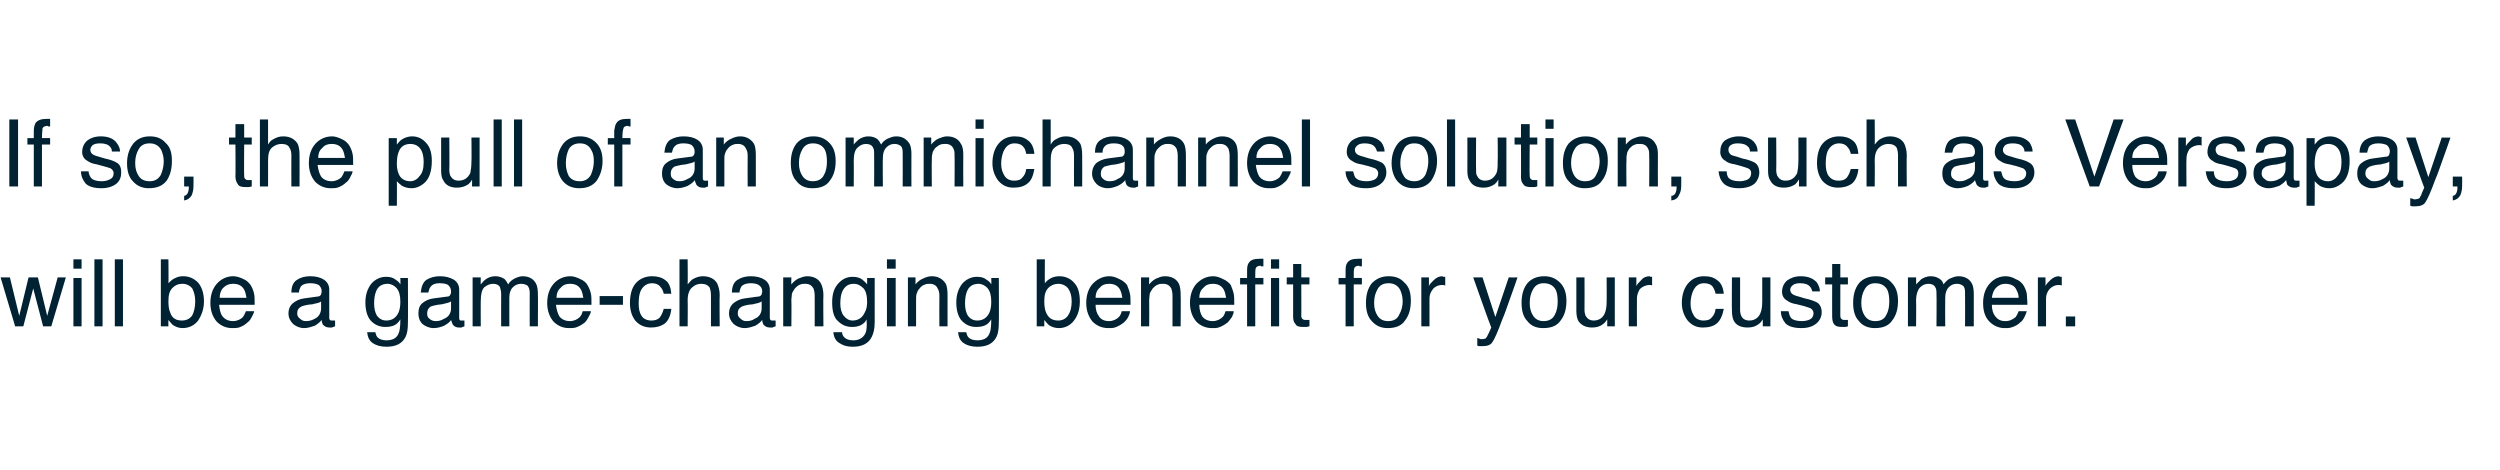
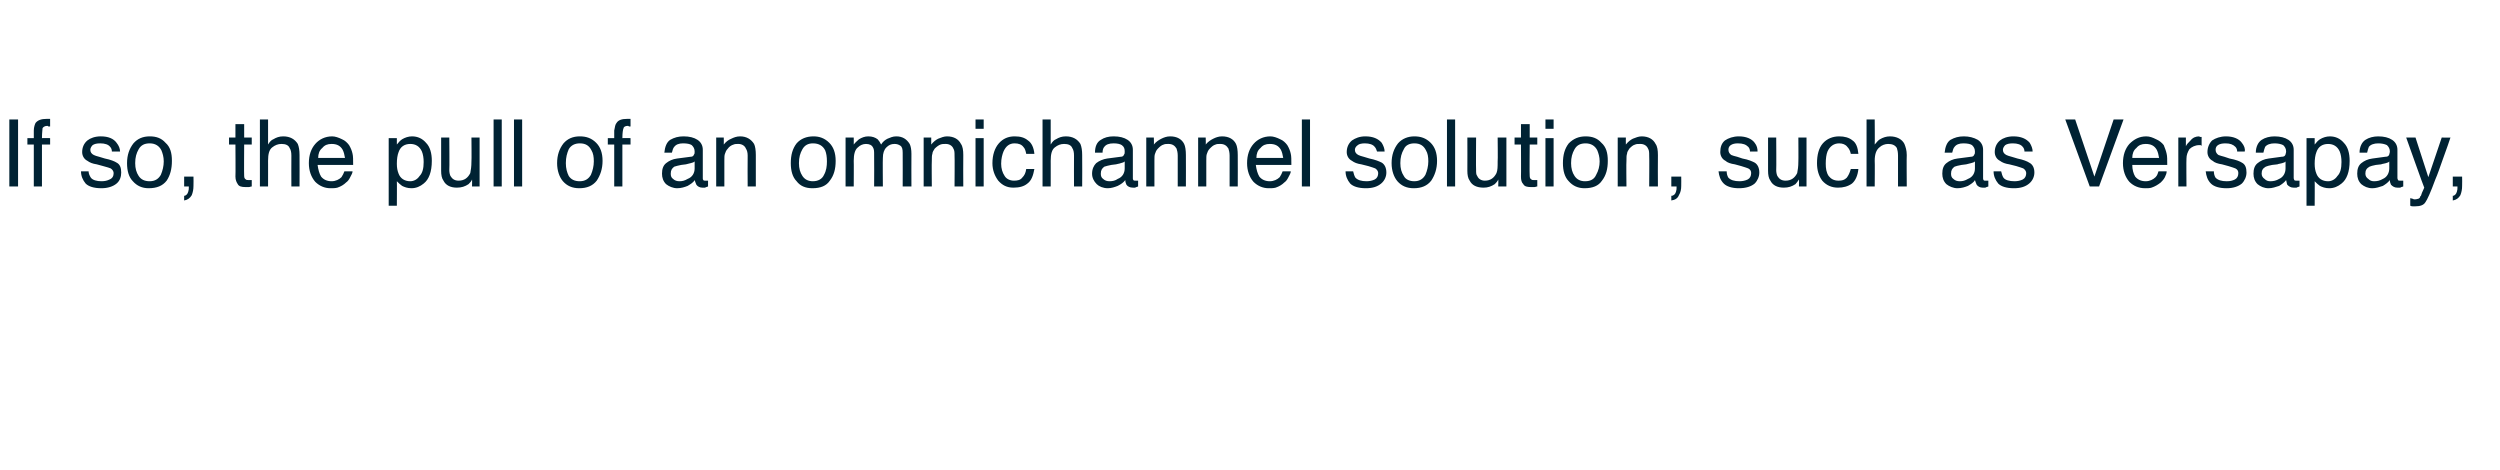
<svg xmlns="http://www.w3.org/2000/svg" version="1.1" width="429px" height="80.7px" viewBox="0 0 429 80.7">
  <desc>4-panel-text Multi-state 6 : State 4 : group Multi-state 6 : State 4 : group</desc>
  <defs />
  <g id="Polygon61053">
-     <path d="m1.7 47.6l1.6 6.6l1.6-6.6h1.6l1.6 6.6l1.8-6.6h1.4L8.8 56H7.4l-1.7-6.5L4 56H2.6L.1 47.6h1.6zm10.9.1h1.4v8.3h-1.4v-8.3zm0-3.2h1.4v1.6h-1.4v-1.6zm3.6 0h1.4V56h-1.4V44.5zm3.5 0h1.4V56h-1.4V44.5zm7.9 0h1.3s.05 4.15 0 4.1c.4-.4.7-.7 1.2-.9c.4-.2.8-.3 1.3-.3c1.1 0 1.9.4 2.6 1.1c.6.7 1 1.8 1 3.2c0 1.3-.4 2.4-1 3.3c-.6.8-1.5 1.3-2.7 1.3c-.6 0-1.1-.2-1.6-.5c-.2-.2-.5-.5-.8-.9c-.02.03 0 1.1 0 1.1h-1.3V44.5zM31.2 55c.8 0 1.4-.3 1.8-.9c.3-.6.5-1.4.5-2.4c0-.9-.2-1.6-.5-2.2c-.4-.5-1-.8-1.7-.8c-.7 0-1.2.2-1.7.7c-.5.5-.7 1.2-.7 2.3c0 .8.1 1.5.3 1.9c.3 1 1 1.4 2 1.4zm8.8-7.6c.6 0 1.2.2 1.8.5c.5.2.9.6 1.2 1c.3.5.5 1 .6 1.5c.1.4.1 1 .1 1.9h-6.1c.1.8.2 1.5.6 2c.4.5 1 .8 1.8.8c.7 0 1.3-.3 1.7-.7c.2-.3.4-.7.5-1h1.4c0 .3-.2.6-.4 1c-.2.4-.4.7-.7.9c-.4.4-.9.7-1.5.9c-.4.1-.7.1-1.2.1c-1 0-1.9-.4-2.6-1.1c-.7-.8-1.1-1.9-1.1-3.2c0-1.4.4-2.5 1.1-3.3c.7-.8 1.7-1.3 2.8-1.3zm2.3 3.7c-.1-.6-.2-1-.4-1.4c-.4-.7-1-1-1.9-1c-.7 0-1.2.2-1.7.7c-.4.4-.6 1-.6 1.7h4.6zm8.7 2.7c0 .4.2.7.5.9c.3.3.6.4 1 .4c.5 0 1-.1 1.5-.4c.7-.3 1.1-1 1.1-1.8v-1.2c-.1.2-.4.2-.6.3c-.3.1-.6.1-.8.2l-.9.1c-.5.1-.9.2-1.1.3c-.5.3-.7.6-.7 1.2zm3.4-2.9c.3 0 .6-.1.7-.4c0-.1.1-.3.1-.5c0-.5-.2-.8-.5-1.1c-.4-.2-.9-.3-1.5-.3c-.7 0-1.3.2-1.6.6c-.1.2-.3.6-.3 1H50c0-1 .3-1.8 1-2.2c.6-.4 1.4-.6 2.2-.6c1 0 1.8.2 2.4.6c.6.4.9 1 .9 1.7v4.9c0 .1.1.2.1.3c.1.1.2.1.4.1h.5v1c-.3.1-.4.1-.5.2h-.5c-.5 0-.8-.2-1.1-.5c-.1-.2-.2-.5-.2-.8c-.3.4-.7.7-1.2 1c-.6.2-1.2.4-1.8.4c-.8 0-1.4-.3-1.9-.7c-.5-.5-.8-1.1-.8-1.8c0-.8.3-1.4.8-1.8c.5-.4 1.1-.7 1.9-.8l2.2-.3zm11.8-3.4c.7 0 1.2.1 1.7.5c.3.2.6.4.8.8c.04-.03 0-1.1 0-1.1h1.3s.04 7.62 0 7.6c0 1.1-.1 1.9-.4 2.5c-.6 1.2-1.7 1.7-3.3 1.7c-.9 0-1.7-.2-2.3-.6c-.6-.4-.9-1-1-1.9h1.4c.1.4.2.7.4.9c.3.3.8.5 1.5.5c1.1 0 1.8-.4 2.1-1.2c.2-.4.3-1.2.3-2.4c-.3.5-.6.8-1 1c-.4.2-.9.3-1.6.3c-.9 0-1.7-.3-2.4-1c-.6-.6-1-1.7-1-3.2c0-1.4.4-2.4 1-3.2c.7-.8 1.6-1.2 2.5-1.2zm2.5 4.3c0-1.1-.2-1.8-.6-2.3c-.4-.5-1-.8-1.6-.8c-1 0-1.7.5-2 1.4c-.2.5-.3 1.2-.3 2c0 .9.2 1.6.5 2.1c.4.5.9.8 1.6.8c1 0 1.7-.5 2.1-1.4c.2-.5.3-1.1.3-1.8zm4.6 2c0 .4.1.7.4.9c.3.3.7.4 1.1.4c.5 0 .9-.1 1.4-.4c.8-.3 1.2-1 1.2-1.8v-1.2c-.2.2-.4.2-.7.3c-.3.1-.5.1-.8.2l-.8.1c-.6.1-.9.2-1.2.3c-.4.3-.6.6-.6 1.2zm3.4-2.9c.3 0 .5-.1.6-.4c.1-.1.1-.3.1-.5c0-.5-.2-.8-.5-1.1c-.3-.2-.8-.3-1.5-.3c-.7 0-1.2.2-1.5.6c-.2.2-.3.6-.4 1h-1.3c.1-1 .4-1.8 1-2.2c.7-.4 1.4-.6 2.3-.6c.9 0 1.7.2 2.4.6c.6.4.9 1 .9 1.7v4.9c0 .1 0 .2.1.3c0 .1.1.1.3.1h.5v1c-.2.1-.4.1-.5.2h-.5c-.4 0-.8-.2-1-.5c-.1-.2-.2-.5-.3-.8c-.2.4-.7.7-1.2 1c-.5.2-1.1.4-1.8.4c-.7 0-1.4-.3-1.9-.7c-.5-.5-.7-1.1-.7-1.8c0-.8.2-1.4.7-1.8c.5-.4 1.1-.7 1.9-.8l2.3-.3zm4.4-3.3h1.4s-.03 1.22 0 1.2c.3-.4.6-.7.9-.9c.4-.3 1-.5 1.6-.5c.6 0 1.2.2 1.6.5c.2.2.4.5.6.9c.3-.5.7-.8 1.1-1c.4-.2.9-.4 1.4-.4c1.1 0 1.9.5 2.3 1.3c.2.4.3 1 .3 1.7c.04.03 0 5.6 0 5.6h-1.4s-.02-5.81 0-5.8c0-.6-.2-1-.4-1.2c-.3-.2-.7-.3-1.1-.3c-.5 0-1 .2-1.4.6c-.4.4-.6 1-.6 1.8v4.9H86s-.02-5.46 0-5.5c0-.5-.1-.9-.2-1.2c-.2-.4-.6-.6-1.2-.6c-.5 0-1 .2-1.5.6c-.4.4-.6 1.2-.6 2.3c-.02-.04 0 4.4 0 4.4h-1.4v-8.4zm16.8-.2c.5 0 1.1.2 1.7.5c.5.2 1 .6 1.2 1c.3.5.5 1 .6 1.5c.1.4.1 1 .1 1.9h-6.1c.1.8.3 1.5.6 2c.4.5 1 .8 1.8.8c.7 0 1.3-.3 1.7-.7c.3-.3.4-.7.5-1h1.4c0 .3-.2.6-.4 1c-.2.4-.4.7-.6.9c-.5.4-1 .7-1.6.9c-.4.1-.7.1-1.2.1c-1 0-1.9-.4-2.6-1.1c-.7-.8-1.1-1.9-1.1-3.2c0-1.4.4-2.5 1.1-3.3c.7-.8 1.7-1.3 2.9-1.3zm2.2 3.7c-.1-.6-.2-1-.4-1.4c-.4-.7-1-1-1.9-1c-.7 0-1.2.2-1.6.7c-.5.4-.7 1-.7 1.7h4.6zm2.8-.3h4v1.5h-4v-1.5zm9-3.4c.9 0 1.7.2 2.3.7c.6.4.9 1.2 1 2.3h-1.3c-.1-.5-.3-.9-.6-1.2c-.3-.4-.8-.6-1.4-.6c-.9 0-1.6.5-2 1.4c-.2.5-.3 1.2-.3 2.1c0 .8.1 1.5.5 2.1c.3.5.9.8 1.7.8c.5 0 1-.1 1.4-.5c.3-.4.5-.8.7-1.5h1.3c-.1 1.1-.5 2-1.1 2.5c-.7.5-1.5.7-2.4.7c-1.1 0-2-.4-2.7-1.2c-.6-.8-.9-1.8-.9-3c0-1.4.3-2.6 1-3.4c.7-.8 1.7-1.2 2.8-1.2zm4.7-2.9h1.4s.04 4.27 0 4.3c.4-.5.7-.8.9-.9c.5-.3 1.1-.5 1.7-.5c1.2 0 2.1.5 2.5 1.3c.2.5.4 1.1.4 1.9c-.05.03 0 5.4 0 5.4H122v-5.3c0-.6-.1-1-.2-1.3c-.3-.5-.8-.7-1.5-.7c-.5 0-1.1.2-1.5.6c-.5.4-.8 1.1-.8 2.3c.04-.04 0 4.4 0 4.4h-1.4V44.5zm10 9.3c0 .4.2.7.5.9c.3.3.6.4 1 .4c.5 0 1-.1 1.4-.4c.8-.3 1.2-1 1.2-1.8v-1.2c-.2.2-.4.2-.6.3c-.3.1-.6.1-.8.2l-.9.1c-.5.1-.9.2-1.1.3c-.5.3-.7.6-.7 1.2zm3.4-2.9c.3 0 .6-.1.7-.4c0-.1.1-.3.1-.5c0-.5-.2-.8-.6-1.1c-.3-.2-.8-.3-1.4-.3c-.7 0-1.3.2-1.6.6c-.1.2-.3.6-.3 1h-1.3c0-1 .3-1.8 1-2.2c.6-.4 1.4-.6 2.2-.6c1 0 1.8.2 2.4.6c.6.4.9 1 .9 1.7v4.9c0 .1.1.2.1.3c.1.1.2.1.4.1h.5v1c-.3.1-.4.1-.5.2h-.5c-.5 0-.8-.2-1.1-.5c-.1-.2-.2-.5-.2-.8c-.3.4-.7.7-1.2 1c-.6.2-1.2.4-1.8.4c-.8 0-1.4-.3-1.9-.7c-.5-.5-.8-1.1-.8-1.8c0-.8.3-1.4.8-1.8c.5-.4 1.1-.7 1.9-.8l2.2-.3zm4.4-3.3h1.4s-.03 1.22 0 1.2c.4-.5.8-.8 1.2-1c.5-.2 1-.4 1.5-.4c1.2 0 2 .5 2.4 1.3c.2.4.4 1.1.4 1.9c-.05.03 0 5.4 0 5.4h-1.5s.02-5.27 0-5.3c0-.5-.1-.9-.2-1.2c-.3-.5-.7-.8-1.4-.8c-.3 0-.6 0-.8.1c-.4.1-.7.4-1 .7c-.2.3-.4.6-.5.9c0 .2-.1.7-.1 1.2c.04.02 0 4.4 0 4.4h-1.4v-8.4zm11.9-.1c.6 0 1.2.1 1.7.5c.2.2.5.4.8.8c-.01-.03 0-1.1 0-1.1h1.3v7.6c0 1.1-.2 1.9-.5 2.5c-.6 1.2-1.7 1.7-3.3 1.7c-.9 0-1.6-.2-2.2-.6c-.7-.4-1-1-1.1-1.9h1.5c0 .4.2.7.4.9c.3.3.8.5 1.5.5c1 0 1.7-.4 2.1-1.2c.2-.4.3-1.2.2-2.4c-.2.5-.6.8-1 1c-.4.2-.9.3-1.5.3c-.9 0-1.7-.3-2.4-1c-.7-.6-1-1.7-1-3.2c0-1.4.3-2.4 1-3.2c.7-.8 1.5-1.2 2.5-1.2zm2.5 4.3c0-1.1-.2-1.8-.6-2.3c-.5-.5-1-.8-1.7-.8c-1 0-1.6.5-2 1.4c-.2.5-.3 1.2-.3 2c0 .9.2 1.6.6 2.1c.4.5.9.8 1.5.8c1 0 1.7-.5 2.1-1.4c.3-.5.4-1.1.4-1.8zm3.4-4.1h1.5v8.3h-1.5v-8.3zm0-3.2h1.5v1.6h-1.5v-1.6zm3.6 3.1h1.3s.02 1.22 0 1.2c.4-.5.8-.8 1.3-1c.4-.2.9-.4 1.5-.4c1.1 0 1.9.5 2.4 1.3c.2.4.3 1.1.3 1.9v5.4h-1.4s-.03-5.27 0-5.3c0-.5-.1-.9-.3-1.2c-.2-.5-.7-.8-1.3-.8c-.3 0-.6 0-.8.1c-.4.1-.8.4-1 .7c-.3.3-.4.6-.5.9c-.1.2-.1.7-.1 1.2c-.01.02 0 4.4 0 4.4h-1.4v-8.4zm11.8-.1c.7 0 1.2.1 1.7.5c.3.2.6.4.8.8c.04-.03 0-1.1 0-1.1h1.3s.04 7.62 0 7.6c0 1.1-.1 1.9-.4 2.5c-.6 1.2-1.7 1.7-3.3 1.7c-.9 0-1.7-.2-2.3-.6c-.6-.4-.9-1-1-1.9h1.4c.1.4.2.7.4.9c.3.3.8.5 1.5.5c1.1 0 1.8-.4 2.1-1.2c.2-.4.3-1.2.3-2.4c-.3.5-.6.8-1 1c-.4.2-.9.3-1.6.3c-.9 0-1.7-.3-2.4-1c-.6-.6-1-1.7-1-3.2c0-1.4.4-2.4 1-3.2c.7-.8 1.6-1.2 2.5-1.2zm2.5 4.3c0-1.1-.2-1.8-.6-2.3c-.4-.5-1-.8-1.6-.8c-1 0-1.7.5-2 1.4c-.2.5-.3 1.2-.3 2c0 .9.2 1.6.5 2.1c.4.5.9.8 1.6.8c1 0 1.7-.5 2.1-1.4c.2-.5.3-1.1.3-1.8zm7.8-7.3h1.4s-.03 4.15 0 4.1c.3-.4.7-.7 1.1-.9c.4-.2.9-.3 1.4-.3c1 0 1.9.4 2.5 1.1c.7.7 1 1.8 1 3.2c0 1.3-.3 2.4-1 3.3c-.6.8-1.5 1.3-2.6 1.3c-.7 0-1.2-.2-1.7-.5c-.2-.2-.5-.5-.8-.9v1.1h-1.3V44.5zm3.7 10.5c.7 0 1.3-.3 1.7-.9c.4-.6.6-1.4.6-2.4c0-.9-.2-1.6-.6-2.2c-.4-.5-1-.8-1.7-.8c-.6 0-1.2.2-1.7.7c-.5.5-.7 1.2-.7 2.3c0 .8.1 1.5.3 1.9c.4 1 1.1 1.4 2.1 1.4zm8.8-7.6c.6 0 1.1.2 1.7.5c.5.2 1 .6 1.3 1c.2.5.4 1 .5 1.5c.1.4.1 1 .1 1.9h-6c0 .8.2 1.5.6 2c.3.5.9.8 1.7.8c.7 0 1.3-.3 1.7-.7c.3-.3.4-.7.5-1h1.4c0 .3-.1.6-.3 1c-.2.4-.5.7-.7.9c-.5.4-1 .7-1.6.9c-.3.1-.7.1-1.1.1c-1.1 0-2-.4-2.7-1.1c-.7-.8-1.1-1.9-1.1-3.2c0-1.4.4-2.5 1.1-3.3c.8-.8 1.7-1.3 2.9-1.3zm2.2 3.7c-.1-.6-.2-1-.4-1.4c-.4-.7-1-1-1.9-1c-.7 0-1.2.2-1.6.7c-.5.4-.7 1-.7 1.7h4.6zm3.2-3.5h1.4s-.04 1.22 0 1.2c.4-.5.8-.8 1.2-1c.5-.2.9-.4 1.5-.4c1.2 0 2 .5 2.4 1.3c.2.4.3 1.1.3 1.9c.04.03 0 5.4 0 5.4h-1.4v-5.3c0-.5-.1-.9-.2-1.2c-.3-.5-.7-.8-1.4-.8c-.3 0-.6 0-.8.1c-.4.1-.7.4-1 .7c-.2.3-.4.6-.5.9c0 .2-.1.7-.1 1.2c.03.02 0 4.4 0 4.4h-1.4v-8.4zm12.4-.2c.6 0 1.1.2 1.7.5c.5.2 1 .6 1.3 1c.2.5.4 1 .5 1.5c.1.4.1 1 .1 1.9h-6c0 .8.2 1.5.5 2c.4.5 1 .8 1.8.8c.7 0 1.3-.3 1.7-.7c.3-.3.4-.7.5-1h1.4c0 .3-.1.6-.3 1c-.3.4-.5.7-.7.9c-.5.4-1 .7-1.6.9c-.3.1-.7.1-1.1.1c-1.1 0-2-.4-2.7-1.1c-.7-.8-1.1-1.9-1.1-3.2c0-1.4.4-2.5 1.1-3.3c.8-.8 1.7-1.3 2.9-1.3zm2.2 3.7c-.1-.6-.2-1-.4-1.4c-.4-.7-1-1-1.9-1c-.7 0-1.2.2-1.6.7c-.5.4-.7 1-.7 1.7h4.6zm3.6-4.7c0-.6.1-1.1.3-1.3c.3-.5.9-.7 1.9-.7h.6v1.3h-.4c0-.1-.1-.1-.1-.1c-.5 0-.7.2-.8.4c-.1.2-.1.8-.1 1.7c-.04-.03 1.4 0 1.4 0v1.1h-1.4v7.2H214v-7.2h-1.2v-1.1h1.2v-1.3s-.03-.04 0 0zm4.1-.3v-1.6h1.4v1.6h-1.4zm0 1.6h1.4v8.3h-1.4v-8.3zm3.8-2.4h1.4v2.3h1.4v1.2h-1.4s.02 5.44 0 5.4c0 .3.1.5.3.6c.1.1.3.1.6.1h.5v1.1c-.2 0-.4.1-.5.1h-.6c-.7 0-1.1-.1-1.3-.5c-.3-.3-.4-.7-.4-1.3v-5.5h-1.1v-1.2h1.1v-2.3zm9 1.1c0-.6.1-1.1.3-1.3c.3-.5.9-.7 1.9-.7h.6v1.3h-.4c0-.1-.1-.1-.1-.1c-.5 0-.7.2-.8.4c-.1.2-.1.8-.1 1.7c-.05-.03 1.4 0 1.4 0v1.1h-1.4v7.2h-1.4v-7.2h-1.2v-1.1h1.2v-1.3s-.04-.04 0 0zm7.3 8.7c1 0 1.6-.4 1.9-1.1c.4-.7.6-1.5.6-2.3c0-.8-.2-1.4-.4-1.9c-.4-.8-1.1-1.2-2-1.2c-.9 0-1.5.3-1.9 1c-.4.7-.6 1.4-.6 2.4c0 .9.2 1.6.6 2.2c.4.6 1 .9 1.8.9zm.1-7.7c1.1 0 2 .3 2.7 1.1c.8.7 1.1 1.7 1.1 3.1c0 1.4-.3 2.5-1 3.4c-.6.9-1.6 1.3-3 1.3c-1.1 0-2-.4-2.7-1.2c-.7-.7-1-1.8-1-3.1c0-1.4.3-2.5 1-3.4c.8-.8 1.7-1.2 2.9-1.2zm5.6.2h1.3s.03 1.48 0 1.5c.1-.3.4-.6.8-1c.5-.5 1-.7 1.5-.7c0 0 .1 0 .1.1h.4v1.5c-.1 0-.2-.1-.3-.1h-.2c-.7 0-1.3.3-1.6.7c-.4.5-.6 1-.6 1.6v4.8h-1.4v-8.4zm15 0s1.51.03 1.5 0c-.2.6-.6 1.8-1.3 3.7c-.5 1.4-.9 2.6-1.3 3.5c-.8 2.2-1.4 3.5-1.7 3.9c-.3.5-.9.7-1.7.7h-.5c-.1 0-.2 0-.4-.1V58c.3.1.4.1.6.2h.2c.3 0 .5-.1.6-.1c.1-.1.2-.2.3-.4l.3-.6c.2-.4.3-.7.4-.9c-.04.05-3.1-8.6-3.1-8.6h1.6l2.2 6.8l2.3-6.8zm6 7.5c.9 0 1.6-.4 1.9-1.1c.4-.7.5-1.5.5-2.3c0-.8-.1-1.4-.3-1.9c-.4-.8-1.1-1.2-2.1-1.2c-.8 0-1.4.3-1.8 1c-.4.7-.6 1.4-.6 2.4c0 .9.2 1.6.6 2.2c.4.6 1 .9 1.8.9zm.1-7.7c1 0 1.9.3 2.7 1.1c.7.7 1.1 1.7 1.1 3.1c0 1.4-.3 2.5-1 3.4c-.6.9-1.6 1.3-3 1.3c-1.2 0-2.1-.4-2.7-1.2c-.7-.7-1-1.8-1-3.1c0-1.4.3-2.5 1-3.4c.7-.8 1.7-1.2 2.9-1.2zm6.9.2s.03 5.59 0 5.6c0 .4.1.8.2 1c.3.5.7.8 1.4.8c.9 0 1.6-.5 1.9-1.3c.2-.5.3-1.1.3-2c.02.04 0-4.1 0-4.1h1.4v8.4h-1.3v-1.2c-.2.3-.4.6-.7.8c-.5.4-1.1.6-1.9.6c-1.1 0-1.9-.4-2.4-1.2c-.2-.4-.3-1-.3-1.7v-5.7h1.4zm7.6 0h1.3v1.5c.1-.3.4-.6.8-1c.4-.5.9-.7 1.5-.7l.1.1h.3v1.5c-.1 0-.1-.1-.2-.1h-.2c-.7 0-1.3.3-1.7.7c-.3.5-.5 1-.5 1.6c-.03-.01 0 4.8 0 4.8h-1.4v-8.4zm12.9-.2c1 0 1.7.2 2.3.7c.6.4 1 1.2 1.1 2.3h-1.4c-.1-.5-.3-.9-.5-1.2c-.3-.4-.8-.6-1.5-.6c-.9 0-1.5.5-1.9 1.4c-.2.5-.4 1.2-.4 2.1c0 .8.2 1.5.6 2.1c.3.5.9.8 1.6.8c.6 0 1.1-.1 1.4-.5c.4-.4.6-.8.7-1.5h1.4c-.2 1.1-.6 2-1.2 2.5c-.6.5-1.4.7-2.4.7c-1.1 0-1.9-.4-2.6-1.2c-.6-.8-1-1.8-1-3c0-1.4.4-2.6 1.1-3.4c.7-.8 1.6-1.2 2.7-1.2zm6.2.2v5.6c0 .4.1.8.2 1c.2.5.7.8 1.4.8c.9 0 1.6-.5 1.9-1.3c.2-.5.3-1.1.3-2v-4.1h1.4v8.4h-1.3s-.02-1.23 0-1.2c-.2.3-.4.6-.7.8c-.5.4-1.1.6-1.9.6c-1.2 0-2-.4-2.4-1.2c-.2-.4-.3-1-.3-1.7c-.04.02 0-5.7 0-5.7h1.4zm8.3 5.8c.1.4.2.8.4 1.1c.3.4 1 .6 1.9.6c.5 0 1-.1 1.4-.3c.4-.2.6-.6.6-1.1c0-.3-.2-.6-.5-.8c-.2-.1-.6-.2-1.2-.4l-1.2-.3c-.7-.1-1.2-.3-1.6-.6c-.6-.3-.9-.9-.9-1.5c0-.8.3-1.5.9-2c.6-.4 1.3-.7 2.3-.7c1.3 0 2.2.4 2.8 1.1c.3.5.5 1 .5 1.5H311c-.1-.3-.2-.6-.4-.8c-.3-.4-.9-.6-1.7-.6c-.5 0-1 .1-1.2.3c-.3.2-.5.5-.5.8c0 .4.2.7.6.9c.2.1.5.2.9.3l1 .3c1 .2 1.7.5 2.1.7c.5.3.8.9.8 1.7c0 .7-.3 1.4-.9 1.9c-.6.5-1.4.8-2.6.8c-1.3 0-2.2-.3-2.7-.8c-.5-.6-.8-1.3-.8-2.1h1.3zm7.5-8.1h1.4v2.3h1.3v1.2h-1.3v5.4c0 .3.1.5.3.6c.1.1.3.1.5.1h.5v1.1c-.1 0-.3.1-.5.1h-.5c-.7 0-1.1-.1-1.4-.5c-.2-.3-.3-.7-.3-1.3c-.02.02 0-5.5 0-5.5h-1.2v-1.2h1.2v-2.3zm7.4 9.8c1 0 1.6-.4 1.9-1.1c.4-.7.5-1.5.5-2.3c0-.8-.1-1.4-.3-1.9c-.4-.8-1.1-1.2-2.1-1.2c-.8 0-1.4.3-1.8 1c-.4.7-.6 1.4-.6 2.4c0 .9.2 1.6.6 2.2c.4.6 1 .9 1.8.9zm.1-7.7c1.1 0 2 .3 2.7 1.1c.7.7 1.1 1.7 1.1 3.1c0 1.4-.3 2.5-1 3.4c-.6.9-1.6 1.3-3 1.3c-1.1 0-2.1-.4-2.7-1.2c-.7-.7-1-1.8-1-3.1c0-1.4.3-2.5 1-3.4c.7-.8 1.7-1.2 2.9-1.2zm5.5.2h1.4s.03 1.22 0 1.2l.9-.9c.5-.3 1-.5 1.6-.5c.7 0 1.2.2 1.6.5c.3.2.5.5.6.9c.4-.5.7-.8 1.1-1c.5-.2.9-.4 1.5-.4c1.1 0 1.9.5 2.3 1.3c.2.4.3 1 .3 1.7v5.6h-1.5s.03-5.81 0-5.8c0-.6-.1-1-.4-1.2c-.3-.2-.6-.3-1-.3c-.6 0-1 .2-1.4.6c-.4.4-.6 1-.6 1.8c-.03.03 0 4.9 0 4.9h-1.5s.04-5.46 0-5.5c0-.5 0-.9-.2-1.2c-.2-.4-.6-.6-1.2-.6c-.5 0-1 .2-1.4.6c-.4.4-.7 1.2-.7 2.3c.04-.04 0 4.4 0 4.4h-1.4v-8.4zm16.8-.2c.6 0 1.2.2 1.7.5c.6.2 1 .6 1.3 1c.3.5.5 1 .6 1.5c0 .4.1 1 .1 1.9h-6.1c0 .8.2 1.5.6 2c.4.5.9.8 1.7.8c.8 0 1.3-.3 1.8-.7c.2-.3.4-.7.5-1h1.4c-.1.3-.2.6-.4 1c-.2.4-.4.7-.7.9c-.4.4-.9.7-1.6.9c-.3.1-.7.1-1.1.1c-1 0-1.9-.4-2.6-1.1c-.8-.8-1.1-1.9-1.1-3.2c0-1.4.4-2.5 1.1-3.3c.7-.8 1.6-1.3 2.8-1.3zm2.2 3.7c0-.6-.2-1-.4-1.4c-.3-.7-1-1-1.9-1c-.6 0-1.1.2-1.6.7c-.4.4-.6 1-.7 1.7h4.6zm3.3-3.5h1.3s.04 1.48 0 1.5c.1-.3.4-.6.8-1c.5-.5 1-.7 1.5-.7c0 0 .1 0 .2.1h.3v1.5c-.1 0-.2-.1-.3-.1h-.2c-.7 0-1.2.3-1.6.7c-.4.5-.6 1-.6 1.6v4.8h-1.4v-8.4zm4.8 6.7h1.6v1.7h-1.6v-1.7z" stroke="none" fill="#002233" />
-   </g>
+     </g>
  <g id="Polygon61052">
    <path d="m1.6 20.5h1.5V32H1.6V20.5zm4.2 1.9c0-.6.2-1.1.3-1.3c.4-.5 1-.7 1.9-.7h.6v1.3h-.3c-.1-.1-.1-.1-.2-.1c-.4 0-.7.2-.8.4c0 .2-.1.8-.1 1.7c.02-.03 1.4 0 1.4 0v1.1H7.2v7.2H5.8v-7.2H4.7v-1.1h1.1v-1.3s.03-.04 0 0zm9.4 7c0 .4.2.8.4 1.1c.3.4 1 .6 1.8.6c.6 0 1-.1 1.4-.3c.5-.2.7-.6.7-1.1c0-.3-.2-.6-.5-.8c-.2-.1-.6-.2-1.3-.4l-1.1-.3c-.7-.1-1.2-.3-1.6-.6c-.6-.3-.9-.9-.9-1.5c0-.8.3-1.5.9-2c.5-.4 1.3-.7 2.3-.7c1.3 0 2.2.4 2.7 1.1c.4.5.6 1 .6 1.5h-1.4c0-.3-.1-.6-.3-.8c-.3-.4-.9-.6-1.7-.6c-.6 0-1 .1-1.3.3c-.2.2-.4.5-.4.8c0 .4.2.7.6.9c.2.1.5.2.9.3l1 .3c1 .2 1.7.5 2 .7c.6.3.8.9.8 1.7c0 .7-.2 1.4-.8 1.9c-.6.5-1.5.8-2.6.8c-1.3 0-2.2-.3-2.7-.8c-.5-.6-.8-1.3-.8-2.1h1.3zm10.5 1.7c.9 0 1.5-.4 1.9-1.1c.3-.7.5-1.5.5-2.3c0-.8-.2-1.4-.4-1.9c-.4-.8-1.1-1.2-2-1.2c-.9 0-1.5.3-1.9 1c-.4.7-.6 1.4-.6 2.4c0 .9.2 1.6.6 2.2c.4.6 1 .9 1.9.9zm0-7.7c1.1 0 2 .3 2.7 1.1c.8.7 1.1 1.7 1.1 3.1c0 1.4-.3 2.5-.9 3.4c-.7.9-1.7 1.3-3.1 1.3c-1.1 0-2-.4-2.7-1.2c-.7-.7-1-1.8-1-3.1c0-1.4.4-2.5 1.1-3.4c.7-.8 1.6-1.2 2.8-1.2zm5.9 10.2c.3 0 .6-.3.7-.7c.1-.3.1-.5.1-.7v-.2h-.8v-1.7h1.6s.03 1.58 0 1.6c0 .6-.1 1.1-.3 1.6c-.3.5-.7.8-1.3.9v-.8zm8.8-12.3h1.5v2.3h1.3v1.2h-1.3s-.04 5.44 0 5.4c0 .3.1.5.3.6c.1.1.2.1.5.1h.5v1.1c-.2 0-.3.1-.5.1h-.6c-.6 0-1.1-.1-1.3-.5c-.2-.3-.4-.7-.4-1.3c.04.02 0-5.5 0-5.5h-1.1v-1.2h1.1v-2.3zm4.2-.8h1.4v4.3c.3-.5.6-.8.9-.9c.5-.3 1-.5 1.7-.5c1.2 0 2 .5 2.5 1.3c.2.5.3 1.1.3 1.9c.02.03 0 5.4 0 5.4H50s-.02-5.27 0-5.3c0-.6-.1-1-.3-1.3c-.2-.5-.7-.7-1.4-.7c-.6 0-1.1.2-1.6.6c-.5.4-.7 1.1-.7 2.3c.01-.04 0 4.4 0 4.4h-1.4V20.5zM57 23.4c.5 0 1.1.2 1.7.5c.5.2.9.6 1.2 1c.3.5.5 1 .6 1.5c.1.4.1 1 .1 1.9h-6.1c.1.8.3 1.5.6 2c.4.5 1 .8 1.8.8c.7 0 1.3-.3 1.7-.7c.2-.3.4-.7.5-1h1.4c0 .3-.2.6-.4 1c-.2.4-.4.7-.7.9c-.4.4-.9.7-1.5.9c-.4.1-.7.1-1.2.1c-1 0-1.9-.4-2.6-1.1c-.7-.8-1.1-1.9-1.1-3.2c0-1.4.4-2.5 1.1-3.3c.7-.8 1.7-1.3 2.9-1.3zm2.2 3.7c-.1-.6-.2-1-.4-1.4c-.4-.7-1-1-1.9-1c-.7 0-1.2.2-1.6.7c-.5.4-.7 1-.7 1.7h4.6zm11.2 4c.6 0 1.2-.3 1.6-.9c.5-.5.7-1.3.7-2.4c0-.7-.1-1.3-.3-1.8c-.4-.9-1.1-1.3-2-1.3c-1 0-1.7.5-2 1.4c-.2.5-.3 1.2-.3 2c0 .7.1 1.2.3 1.7c.3.8 1 1.3 2 1.3zm-3.7-7.4h1.4v1.1c.3-.4.6-.7.9-.9c.5-.3 1.1-.5 1.7-.5c1 0 1.8.4 2.4 1.1c.7.7 1 1.8 1 3.1c0 1.9-.5 3.2-1.4 3.9c-.6.5-1.3.8-2.1.8c-.7 0-1.2-.2-1.6-.4c-.3-.2-.6-.5-.9-.8c.03-.04 0 4.2 0 4.2h-1.4V23.7zm10.4-.1s.05 5.59 0 5.6c0 .4.1.8.2 1c.3.5.7.8 1.4.8c1 0 1.6-.5 2-1.3c.1-.5.2-1.1.2-2c.04.04 0-4.1 0-4.1h1.4v8.4H81s.03-1.23 0-1.2c-.1.3-.4.6-.6.8c-.6.4-1.2.6-2 .6c-1.1 0-1.9-.4-2.3-1.2c-.3-.4-.4-1-.4-1.7v-5.7h1.4zm7.6-3.1h1.4V32h-1.4V20.5zm3.5 0h1.4V32h-1.4V20.5zm11.3 10.6c.9 0 1.5-.4 1.9-1.1c.3-.7.5-1.5.5-2.3c0-.8-.1-1.4-.4-1.9c-.4-.8-1-1.2-2-1.2c-.8 0-1.5.3-1.9 1c-.3.7-.5 1.4-.5 2.4c0 .9.2 1.6.5 2.2c.4.6 1 .9 1.9.9zm0-7.7c1.1 0 2 .3 2.8 1.1c.7.7 1.1 1.7 1.1 3.1c0 1.4-.4 2.5-1 3.4c-.7.9-1.7 1.3-3 1.3c-1.2 0-2.1-.4-2.8-1.2c-.6-.7-1-1.8-1-3.1c0-1.4.4-2.5 1.1-3.4c.7-.8 1.6-1.2 2.8-1.2zm5.9-1c.1-.6.2-1.1.4-1.3c.3-.5.9-.7 1.8-.7h.6v1.3h-.3c0-.1-.1-.1-.2-.1c-.4 0-.7.2-.7.4c-.1.2-.2.8-.2 1.7c.04-.03 1.4 0 1.4 0v1.1h-1.4v7.2h-1.4v-7.2h-1.1v-1.1h1.1v-1.3s.05-.04 0 0zm9.7 7.4c0 .4.1.7.4.9c.3.3.7.4 1.1.4c.5 0 .9-.1 1.4-.4c.8-.3 1.2-1 1.2-1.8v-1.2c-.2.2-.4.2-.7.3c-.3.1-.5.1-.8.2l-.8.1c-.5.1-.9.2-1.2.3c-.4.3-.6.6-.6 1.2zm3.4-2.9c.3 0 .5-.1.6-.4c.1-.1.1-.3.1-.5c0-.5-.2-.8-.5-1.1c-.3-.2-.8-.3-1.5-.3c-.7 0-1.2.2-1.5.6c-.2.2-.3.6-.4 1H114c.1-1 .4-1.8 1-2.2c.7-.4 1.4-.6 2.3-.6c1 0 1.8.2 2.4.6c.6.4.9 1 .9 1.7v4.9c0 .1 0 .2.1.3c0 .1.2.1.3.1h.5v1c-.2.1-.4.1-.5.2h-.5c-.4 0-.8-.2-1-.5c-.1-.2-.2-.5-.3-.8c-.2.4-.7.7-1.2 1c-.5.2-1.1.4-1.8.4c-.7 0-1.4-.3-1.9-.7c-.5-.5-.7-1.1-.7-1.8c0-.8.2-1.4.7-1.8c.5-.4 1.1-.7 1.9-.8l2.3-.3zm4.4-3.3h1.3s.02 1.22 0 1.2c.4-.5.8-.8 1.3-1c.4-.2.9-.4 1.5-.4c1.1 0 1.9.5 2.4 1.3c.2.4.3 1.1.3 1.9v5.4h-1.4s-.03-5.27 0-5.3c0-.5-.1-.9-.3-1.2c-.2-.5-.7-.8-1.3-.8c-.3 0-.6 0-.8.1c-.4.1-.8.4-1 .7c-.3.3-.4.6-.5.9c-.1.2-.1.7-.1 1.2c-.01.02 0 4.4 0 4.4h-1.4v-8.4zm16.6 7.5c.9 0 1.6-.4 1.9-1.1c.4-.7.5-1.5.5-2.3c0-.8-.1-1.4-.3-1.9c-.4-.8-1.1-1.2-2.1-1.2c-.8 0-1.4.3-1.8 1c-.4.7-.6 1.4-.6 2.4c0 .9.2 1.6.6 2.2c.4.6 1 .9 1.8.9zm.1-7.7c1 0 1.9.3 2.7 1.1c.7.7 1.1 1.7 1.1 3.1c0 1.4-.3 2.5-1 3.4c-.6.9-1.6 1.3-3 1.3c-1.2 0-2.1-.4-2.7-1.2c-.7-.7-1-1.8-1-3.1c0-1.4.3-2.5 1-3.4c.7-.8 1.7-1.2 2.9-1.2zm5.5.2h1.4s.02 1.22 0 1.2c.3-.4.7-.7.9-.9c.5-.3 1-.5 1.6-.5c.7 0 1.2.2 1.6.5c.2.2.4.5.6.9c.3-.5.7-.8 1.1-1c.5-.2.9-.4 1.5-.4c1.1 0 1.8.5 2.3 1.3c.2.4.3 1 .3 1.7c-.02.03 0 5.6 0 5.6h-1.5s.02-5.81 0-5.8c0-.6-.1-1-.4-1.2c-.3-.2-.6-.3-1-.3c-.6 0-1 .2-1.4.6c-.4.4-.6 1-.6 1.8c-.04.03 0 4.9 0 4.9H150s.03-5.46 0-5.5c0-.5 0-.9-.2-1.2c-.2-.4-.6-.6-1.2-.6c-.5 0-1 .2-1.4.6c-.5.4-.7 1.2-.7 2.3c.03-.04 0 4.4 0 4.4h-1.4v-8.4zm13.4 0h1.3v1.2c.4-.5.8-.8 1.2-1c.5-.2 1-.4 1.5-.4c1.2 0 2 .5 2.4 1.3c.3.4.4 1.1.4 1.9c-.03.03 0 5.4 0 5.4h-1.5s.04-5.27 0-5.3c0-.5 0-.9-.2-1.2c-.2-.5-.7-.8-1.3-.8c-.4 0-.6 0-.9.1c-.3.1-.7.4-1 .7c-.2.3-.4.6-.4.9c-.1.2-.1.7-.1 1.2c-.04.02 0 4.4 0 4.4h-1.4v-8.4zm8.9.1h1.4v8.3h-1.4v-8.3zm0-3.2h1.4v1.6h-1.4v-1.6zm6.7 2.9c1 0 1.7.2 2.3.7c.6.4 1 1.2 1.1 2.3h-1.4c-.1-.5-.2-.9-.5-1.2c-.3-.4-.8-.6-1.5-.6c-.9 0-1.5.5-1.9 1.4c-.2.5-.4 1.2-.4 2.1c0 .8.2 1.5.6 2.1c.3.5.9.8 1.6.8c.6 0 1.1-.1 1.4-.5c.4-.4.6-.8.7-1.5h1.4c-.2 1.1-.5 2-1.2 2.5c-.6.5-1.4.7-2.4.7c-1.1 0-1.9-.4-2.6-1.2c-.6-.8-1-1.8-1-3c0-1.4.4-2.6 1.1-3.4c.7-.8 1.6-1.2 2.7-1.2zm4.8-2.9h1.4v4.3c.3-.5.6-.8.9-.9c.5-.3 1-.5 1.7-.5c1.2 0 2 .5 2.5 1.3c.2.5.3 1.1.3 1.9c.03.03 0 5.4 0 5.4h-1.4s-.02-5.27 0-5.3c0-.6-.1-1-.3-1.3c-.2-.5-.7-.7-1.4-.7c-.6 0-1.1.2-1.6.6c-.5.4-.7 1.1-.7 2.3c.01-.04 0 4.4 0 4.4h-1.4V20.5zm10 9.3c0 .4.1.7.4.9c.3.3.7.4 1.1.4c.5 0 1-.1 1.4-.4c.8-.3 1.2-1 1.2-1.8v-1.2c-.2.2-.4.2-.7.3c-.2.1-.5.1-.8.2l-.8.1c-.5.1-.9.2-1.2.3c-.4.3-.6.6-.6 1.2zm3.4-2.9c.3 0 .5-.1.6-.4c.1-.1.1-.3.1-.5c0-.5-.1-.8-.5-1.1c-.3-.2-.8-.3-1.4-.3c-.8 0-1.3.2-1.6.6c-.2.2-.3.6-.3 1h-1.3c0-1 .3-1.8 1-2.2c.6-.4 1.3-.6 2.2-.6c1 0 1.8.2 2.4.6c.6.4.9 1 .9 1.7v4.9c0 .1 0 .2.1.3c0 .1.2.1.4.1h.4v1c-.2.1-.4.1-.5.2h-.4c-.5 0-.9-.2-1.1-.5c-.1-.2-.2-.5-.2-.8c-.3.4-.7.7-1.3 1c-.5.2-1.1.4-1.7.4c-.8 0-1.5-.3-1.9-.7c-.5-.5-.8-1.1-.8-1.8c0-.8.3-1.4.7-1.8c.5-.4 1.2-.7 1.9-.8l2.3-.3zm4.4-3.3h1.3s.04 1.22 0 1.2c.4-.5.9-.8 1.3-1c.4-.2.9-.4 1.5-.4c1.2 0 2 .5 2.4 1.3c.2.4.3 1.1.3 1.9c.02.03 0 5.4 0 5.4h-1.4v-5.3c0-.5-.1-.9-.2-1.2c-.3-.5-.7-.8-1.4-.8c-.3 0-.6 0-.8.1c-.4.1-.7.4-1 .7c-.3.3-.4.6-.5.9c-.1.2-.1.7-.1 1.2c.01.02 0 4.4 0 4.4h-1.4v-8.4zm8.9 0h1.3s.04 1.22 0 1.2c.4-.5.9-.8 1.3-1c.4-.2.9-.4 1.5-.4c1.2 0 2 .5 2.4 1.3c.2.4.3 1.1.3 1.9c.02.03 0 5.4 0 5.4H211v-5.3c0-.5-.1-.9-.2-1.2c-.3-.5-.7-.8-1.4-.8c-.3 0-.6 0-.8.1c-.4.1-.7.4-1 .7c-.3.3-.4.6-.5.9c-.1.2-.1.7-.1 1.2c.01.02 0 4.4 0 4.4h-1.4v-8.4zm12.4-.2c.5 0 1.1.2 1.7.5c.5.2.9.6 1.2 1c.3.5.5 1 .6 1.5c.1.4.1 1 .1 1.9h-6.1c.1.8.3 1.5.6 2c.4.5 1 .8 1.8.8c.7 0 1.3-.3 1.7-.7c.2-.3.4-.7.5-1h1.4c0 .3-.2.6-.4 1c-.2.4-.4.7-.7.9c-.4.4-.9.7-1.5.9c-.4.1-.7.1-1.2.1c-1 0-1.9-.4-2.6-1.1c-.7-.8-1.1-1.9-1.1-3.2c0-1.4.4-2.5 1.1-3.3c.7-.8 1.7-1.3 2.9-1.3zm2.2 3.7c-.1-.6-.2-1-.4-1.4c-.4-.7-1-1-1.9-1c-.7 0-1.2.2-1.6.7c-.5.4-.7 1-.7 1.7h4.6zm3.2-6.6h1.4V32h-1.4V20.5zm8.8 8.9c.1.4.2.8.4 1.1c.4.4 1 .6 1.9.6c.5 0 1-.1 1.4-.3c.4-.2.6-.6.6-1.1c0-.3-.2-.6-.5-.8c-.2-.1-.6-.2-1.2-.4l-1.2-.3c-.7-.1-1.2-.3-1.6-.6c-.6-.3-.9-.9-.9-1.5c0-.8.3-1.5.9-2c.6-.4 1.3-.7 2.3-.7c1.3 0 2.2.4 2.8 1.1c.3.5.5 1 .5 1.5h-1.3c-.1-.3-.2-.6-.4-.8c-.3-.4-.9-.6-1.7-.6c-.5 0-1 .1-1.2.3c-.3.2-.5.5-.5.8c0 .4.2.7.6.9c.2.1.5.2.9.3l1 .3c1 .2 1.7.5 2.1.7c.5.3.8.9.8 1.7c0 .7-.3 1.4-.9 1.9c-.6.5-1.4.8-2.6.8c-1.3 0-2.2-.3-2.7-.8c-.5-.6-.8-1.3-.8-2.1h1.3zm10.5 1.7c.9 0 1.5-.4 1.9-1.1c.3-.7.5-1.5.5-2.3c0-.8-.1-1.4-.4-1.9c-.4-.8-1-1.2-2-1.2c-.8 0-1.5.3-1.8 1c-.4.7-.6 1.4-.6 2.4c0 .9.2 1.6.6 2.2c.3.6 1 .9 1.8.9zm0-7.7c1.1 0 2 .3 2.8 1.1c.7.7 1.1 1.7 1.1 3.1c0 1.4-.4 2.5-1 3.4c-.7.9-1.7 1.3-3 1.3c-1.2 0-2.1-.4-2.8-1.2c-.6-.7-1-1.8-1-3.1c0-1.4.4-2.5 1.1-3.4c.7-.8 1.7-1.2 2.8-1.2zm5.6-2.9h1.4V32h-1.4V20.5zm5 3.1s-.04 5.59 0 5.6c0 .4 0 .8.2 1c.2.5.7.8 1.3.8c1 0 1.6-.5 2-1.3c.2-.5.2-1.1.2-2c.05.04 0-4.1 0-4.1h1.5v8.4h-1.4s.04-1.23 0-1.2c-.1.3-.4.6-.6.8c-.6.4-1.2.6-1.9.6c-1.2 0-2-.4-2.4-1.2c-.3-.4-.4-1-.4-1.7c.02.02 0-5.7 0-5.7h1.5zm7.7-2.3h1.5v2.3h1.3v1.2h-1.3s-.05 5.44 0 5.4c0 .3.1.5.3.6c.1.1.2.1.5.1h.5v1.1c-.2 0-.3.1-.5.1h-.6c-.6 0-1.1-.1-1.3-.5c-.3-.3-.4-.7-.4-1.3c.03.02 0-5.5 0-5.5h-1.1v-1.2h1.1v-2.3zm4.2 2.4h1.4v8.3h-1.4v-8.3zm0-3.2h1.4v1.6h-1.4v-1.6zm6.8 10.6c1 0 1.6-.4 1.9-1.1c.4-.7.6-1.5.6-2.3c0-.8-.2-1.4-.4-1.9c-.4-.8-1.1-1.2-2-1.2c-.9 0-1.5.3-1.9 1c-.4.7-.6 1.4-.6 2.4c0 .9.2 1.6.6 2.2c.4.6 1 .9 1.8.9zm.1-7.7c1.1 0 2 .3 2.7 1.1c.8.7 1.1 1.7 1.1 3.1c0 1.4-.3 2.5-1 3.4c-.6.9-1.6 1.3-3 1.3c-1.1 0-2-.4-2.7-1.2c-.7-.7-1-1.8-1-3.1c0-1.4.3-2.5 1-3.4c.8-.8 1.7-1.2 2.9-1.2zm5.5.2h1.4s-.02 1.22 0 1.2c.4-.5.8-.8 1.2-1c.5-.2 1-.4 1.5-.4c1.2 0 2 .5 2.4 1.3c.3.4.4 1.1.4 1.9c-.03.03 0 5.4 0 5.4H283s.04-5.27 0-5.3c0-.5 0-.9-.2-1.2c-.2-.5-.7-.8-1.3-.8c-.4 0-.7 0-.9.1c-.4.1-.7.4-1 .7c-.2.3-.4.6-.4.9c-.1.2-.1.7-.1 1.2c-.05.02 0 4.4 0 4.4h-1.5v-8.4zm9.2 10c.4 0 .7-.3.8-.7c.1-.3.1-.5.1-.7v-.2h-.9v-1.7h1.7s.02 1.58 0 1.6c0 .6-.1 1.1-.4 1.6c-.2.5-.6.8-1.3.9v-.8zm9.5-4.2c0 .4.1.8.3 1.1c.4.4 1 .6 1.9.6c.5 0 1-.1 1.4-.3c.4-.2.6-.6.6-1.1c0-.3-.1-.6-.5-.8c-.2-.1-.6-.2-1.2-.4l-1.1-.3c-.7-.1-1.3-.3-1.6-.6c-.6-.3-.9-.9-.9-1.5c0-.8.2-1.5.8-2c.6-.4 1.4-.7 2.4-.7c1.2 0 2.2.4 2.7 1.1c.4.5.5 1 .5 1.5h-1.3c0-.3-.1-.6-.3-.8c-.4-.4-.9-.6-1.8-.6c-.5 0-.9.1-1.2.3c-.3.2-.4.5-.4.8c0 .4.2.7.5.9c.2.1.6.2 1 .3l.9.3c1.1.2 1.7.5 2.1.7c.5.3.8.9.8 1.7c0 .7-.3 1.4-.8 1.9c-.6.5-1.5.8-2.7.8c-1.2 0-2.1-.3-2.6-.8c-.6-.6-.8-1.3-.9-2.1h1.4zm8.5-5.8s.04 5.59 0 5.6c0 .4.1.8.2 1c.3.5.7.8 1.4.8c1 0 1.6-.5 2-1.3c.1-.5.2-1.1.2-2c.03.04 0-4.1 0-4.1h1.4v8.4h-1.3s.03-1.23 0-1.2c-.2.3-.4.6-.6.8c-.6.4-1.2.6-2 .6c-1.1 0-1.9-.4-2.3-1.2c-.3-.4-.4-1-.4-1.7v-5.7h1.4zm10.8-.2c.9 0 1.7.2 2.3.7c.6.4.9 1.2 1 2.3h-1.3c-.1-.5-.3-.9-.6-1.2c-.3-.4-.8-.6-1.4-.6c-.9 0-1.6.5-2 1.4c-.2.5-.3 1.2-.3 2.1c0 .8.1 1.5.5 2.1c.4.5.9.8 1.7.8c.6 0 1-.1 1.4-.5c.3-.4.5-.8.7-1.5h1.3c-.1 1.1-.5 2-1.1 2.5c-.7.5-1.5.7-2.4.7c-1.1 0-2-.4-2.7-1.2c-.6-.8-.9-1.8-.9-3c0-1.4.3-2.6 1-3.4c.7-.8 1.7-1.2 2.8-1.2zm4.7-2.9h1.4s.04 4.27 0 4.3c.4-.5.7-.8.9-.9c.5-.3 1.1-.5 1.7-.5c1.2 0 2.1.5 2.5 1.3c.2.5.4 1.1.4 1.9c-.04.03 0 5.4 0 5.4h-1.5v-5.3c0-.6-.1-1-.2-1.3c-.3-.5-.8-.7-1.5-.7c-.5 0-1.1.2-1.5.6c-.5.4-.8 1.1-.8 2.3c.04-.04 0 4.4 0 4.4h-1.4V20.5zm14.5 9.3c0 .4.1.7.4.9c.3.3.7.4 1.1.4c.5 0 .9-.1 1.4-.4c.8-.3 1.2-1 1.2-1.8v-1.2c-.2.2-.4.2-.7.3c-.3.1-.5.1-.8.2l-.8.1c-.6.1-.9.2-1.2.3c-.4.3-.6.6-.6 1.2zm3.4-2.9c.3 0 .5-.1.6-.4c.1-.1.1-.3.1-.5c0-.5-.2-.8-.5-1.1c-.3-.2-.8-.3-1.5-.3c-.7 0-1.2.2-1.5.6c-.2.2-.3.6-.4 1h-1.3c.1-1 .4-1.8 1-2.2c.7-.4 1.4-.6 2.3-.6c.9 0 1.7.2 2.4.6c.6.4.9 1 .9 1.7v4.9c0 .1 0 .2.1.3c0 .1.1.1.3.1h.5v1c-.2.1-.4.1-.5.2h-.5c-.4 0-.8-.2-1-.5c-.1-.2-.2-.5-.3-.8c-.2.4-.7.7-1.2 1c-.5.2-1.1.4-1.8.4c-.7 0-1.4-.3-1.9-.7c-.5-.5-.7-1.1-.7-1.8c0-.8.2-1.4.7-1.8c.5-.4 1.1-.7 1.9-.8l2.3-.3zm5.2 2.5c.1.4.2.8.4 1.1c.3.4 1 .6 1.9.6c.5 0 1-.1 1.4-.3c.4-.2.6-.6.6-1.1c0-.3-.2-.6-.5-.8c-.2-.1-.6-.2-1.2-.4l-1.2-.3c-.7-.1-1.2-.3-1.6-.6c-.6-.3-.9-.9-.9-1.5c0-.8.3-1.5.9-2c.5-.4 1.3-.7 2.3-.7c1.3 0 2.2.4 2.8 1.1c.3.5.5 1 .5 1.5h-1.4c0-.3-.1-.6-.3-.8c-.3-.4-.9-.6-1.7-.6c-.6 0-1 .1-1.3.3c-.2.2-.4.5-.4.8c0 .4.2.7.6.9c.2.1.5.2.9.3l1 .3c1 .2 1.7.5 2 .7c.6.3.9.9.9 1.7c0 .7-.3 1.4-.9 1.9c-.6.5-1.4.8-2.6.8c-1.3 0-2.2-.3-2.7-.8c-.5-.6-.8-1.3-.8-2.1h1.3zm12.7-8.9l3.3 9.8l3.3-9.8h1.7L360.2 32h-1.6l-4.2-11.5h1.7zm12.2 2.9c.6 0 1.1.2 1.7.5c.5.2 1 .6 1.3 1c.2.5.4 1 .5 1.5c.1.4.1 1 .1 1.9h-6c0 .8.2 1.5.5 2c.4.5 1 .8 1.8.8c.7 0 1.3-.3 1.7-.7c.3-.3.4-.7.5-1h1.4c0 .3-.1.6-.3 1c-.2.4-.5.7-.7.9c-.5.4-1 .7-1.6.9c-.3.1-.7.1-1.1.1c-1.1 0-2-.4-2.7-1.1c-.7-.8-1.1-1.9-1.1-3.2c0-1.4.4-2.5 1.1-3.3c.8-.8 1.7-1.3 2.9-1.3zm2.2 3.7c-.1-.6-.2-1-.4-1.4c-.4-.7-1-1-1.9-1c-.7 0-1.2.2-1.6.7c-.5.4-.7 1-.7 1.7h4.6zm3.3-3.5h1.3v1.5c.1-.3.4-.6.8-1c.4-.5.9-.7 1.5-.7l.1.1h.3v1.5c-.1 0-.1-.1-.2-.1h-.2c-.7 0-1.3.3-1.7.7c-.3.5-.5 1-.5 1.6c-.04-.01 0 4.8 0 4.8h-1.4v-8.4zm6.1 5.8c0 .4.1.8.3 1.1c.4.4 1 .6 1.9.6c.6 0 1-.1 1.4-.3c.4-.2.6-.6.6-1.1c0-.3-.1-.6-.5-.8c-.2-.1-.6-.2-1.2-.4l-1.1-.3c-.7-.1-1.3-.3-1.6-.6c-.6-.3-.9-.9-.9-1.5c0-.8.3-1.5.8-2c.6-.4 1.4-.7 2.4-.7c1.2 0 2.2.4 2.7 1.1c.4.5.6 1 .5 1.5h-1.3c0-.3-.1-.6-.3-.8c-.4-.4-.9-.6-1.7-.6c-.6 0-1 .1-1.3.3c-.3.2-.4.5-.4.8c0 .4.2.7.5.9c.3.1.6.2 1 .3l.9.3c1.1.2 1.8.5 2.1.7c.6.3.8.9.8 1.7c0 .7-.3 1.4-.8 1.9c-.6.5-1.5.8-2.6.8c-1.3 0-2.2-.3-2.7-.8c-.6-.6-.8-1.3-.9-2.1h1.4zm8.2.4c0 .4.2.7.5.9c.3.3.6.4 1 .4c.5 0 1-.1 1.5-.4c.7-.3 1.1-1 1.1-1.8v-1.2c-.1.2-.4.2-.6.3c-.3.1-.6.1-.8.2l-.9.1c-.5.1-.9.2-1.1.3c-.5.3-.7.6-.7 1.2zm3.4-2.9c.4 0 .6-.1.7-.4c0-.1.1-.3.1-.5c0-.5-.2-.8-.5-1.1c-.4-.2-.9-.3-1.5-.3c-.7 0-1.3.2-1.6.6c-.1.2-.2.6-.3 1h-1.3c0-1 .4-1.8 1-2.2c.6-.4 1.4-.6 2.2-.6c1 0 1.8.2 2.4.6c.6.4.9 1 .9 1.7v4.9c0 .1.1.2.1.3c.1.1.2.1.4.1h.5v1c-.2.1-.4.1-.5.2h-.5c-.5 0-.8-.2-1.1-.5c-.1-.2-.1-.5-.2-.8c-.3.4-.7.7-1.2 1c-.6.2-1.2.4-1.8.4c-.8 0-1.4-.3-1.9-.7c-.5-.5-.7-1.1-.7-1.8c0-.8.2-1.4.7-1.8c.5-.4 1.1-.7 1.9-.8l2.2-.3zm8 4.2c.6 0 1.2-.3 1.6-.9c.5-.5.7-1.3.7-2.4c0-.7-.1-1.3-.3-1.8c-.4-.9-1.1-1.3-2-1.3c-1 0-1.7.5-2 1.4c-.2.5-.3 1.2-.3 2c0 .7.1 1.2.3 1.7c.3.8 1 1.3 2 1.3zm-3.7-7.4h1.4v1.1c.3-.4.6-.7.9-.9c.5-.3 1.1-.5 1.7-.5c1 0 1.8.4 2.4 1.1c.7.7 1 1.8 1 3.1c0 1.9-.5 3.2-1.4 3.9c-.6.5-1.3.8-2.1.8c-.7 0-1.2-.2-1.6-.4c-.3-.2-.6-.5-.9-.8c.03-.04 0 4.2 0 4.2h-1.4V23.7zm10.1 6.1c0 .4.2.7.5.9c.3.3.6.4 1 .4c.5 0 1-.1 1.5-.4c.7-.3 1.1-1 1.1-1.8v-1.2c-.1.2-.4.2-.6.3c-.3.1-.6.1-.8.2l-.9.1c-.5.1-.9.2-1.1.3c-.5.3-.7.6-.7 1.2zm3.4-2.9c.4 0 .6-.1.7-.4c0-.1.1-.3.1-.5c0-.5-.2-.8-.5-1.1c-.4-.2-.9-.3-1.5-.3c-.7 0-1.3.2-1.6.6c-.1.2-.2.6-.3 1h-1.3c0-1 .4-1.8 1-2.2c.6-.4 1.4-.6 2.2-.6c1 0 1.8.2 2.4.6c.6.4.9 1 .9 1.7v4.9c0 .1.1.2.1.3c.1.1.2.1.4.1h.5v1c-.3.1-.4.1-.5.2h-.5c-.5 0-.8-.2-1.1-.5c-.1-.2-.2-.5-.2-.8c-.3.4-.7.7-1.2 1c-.6.2-1.2.4-1.8.4c-.8 0-1.4-.3-1.9-.7c-.5-.5-.7-1.1-.7-1.8c0-.8.2-1.4.7-1.8c.5-.4 1.1-.7 1.9-.8l2.2-.3zm9.7-3.3s1.53.03 1.5 0c-.2.6-.6 1.8-1.3 3.7c-.5 1.4-.9 2.6-1.3 3.5c-.8 2.2-1.4 3.5-1.7 3.9c-.3.5-.9.7-1.7.7h-.5c-.1 0-.2 0-.4-.1V34c.3.1.5.1.6.2h.3c.2 0 .4-.1.5-.1c.2-.1.3-.2.3-.4c.1 0 .2-.2.3-.6c.2-.4.3-.7.4-.9c-.03.05-3.1-8.6-3.1-8.6h1.6l2.2 6.8l2.3-6.8zm1.9 10c.3 0 .6-.3.7-.7c.1-.3.1-.5.1-.7v-.2h-.8v-1.7h1.6s.03 1.58 0 1.6c0 .6-.1 1.1-.3 1.6c-.3.5-.7.8-1.3.9v-.8z" stroke="none" fill="#002233" />
  </g>
</svg>